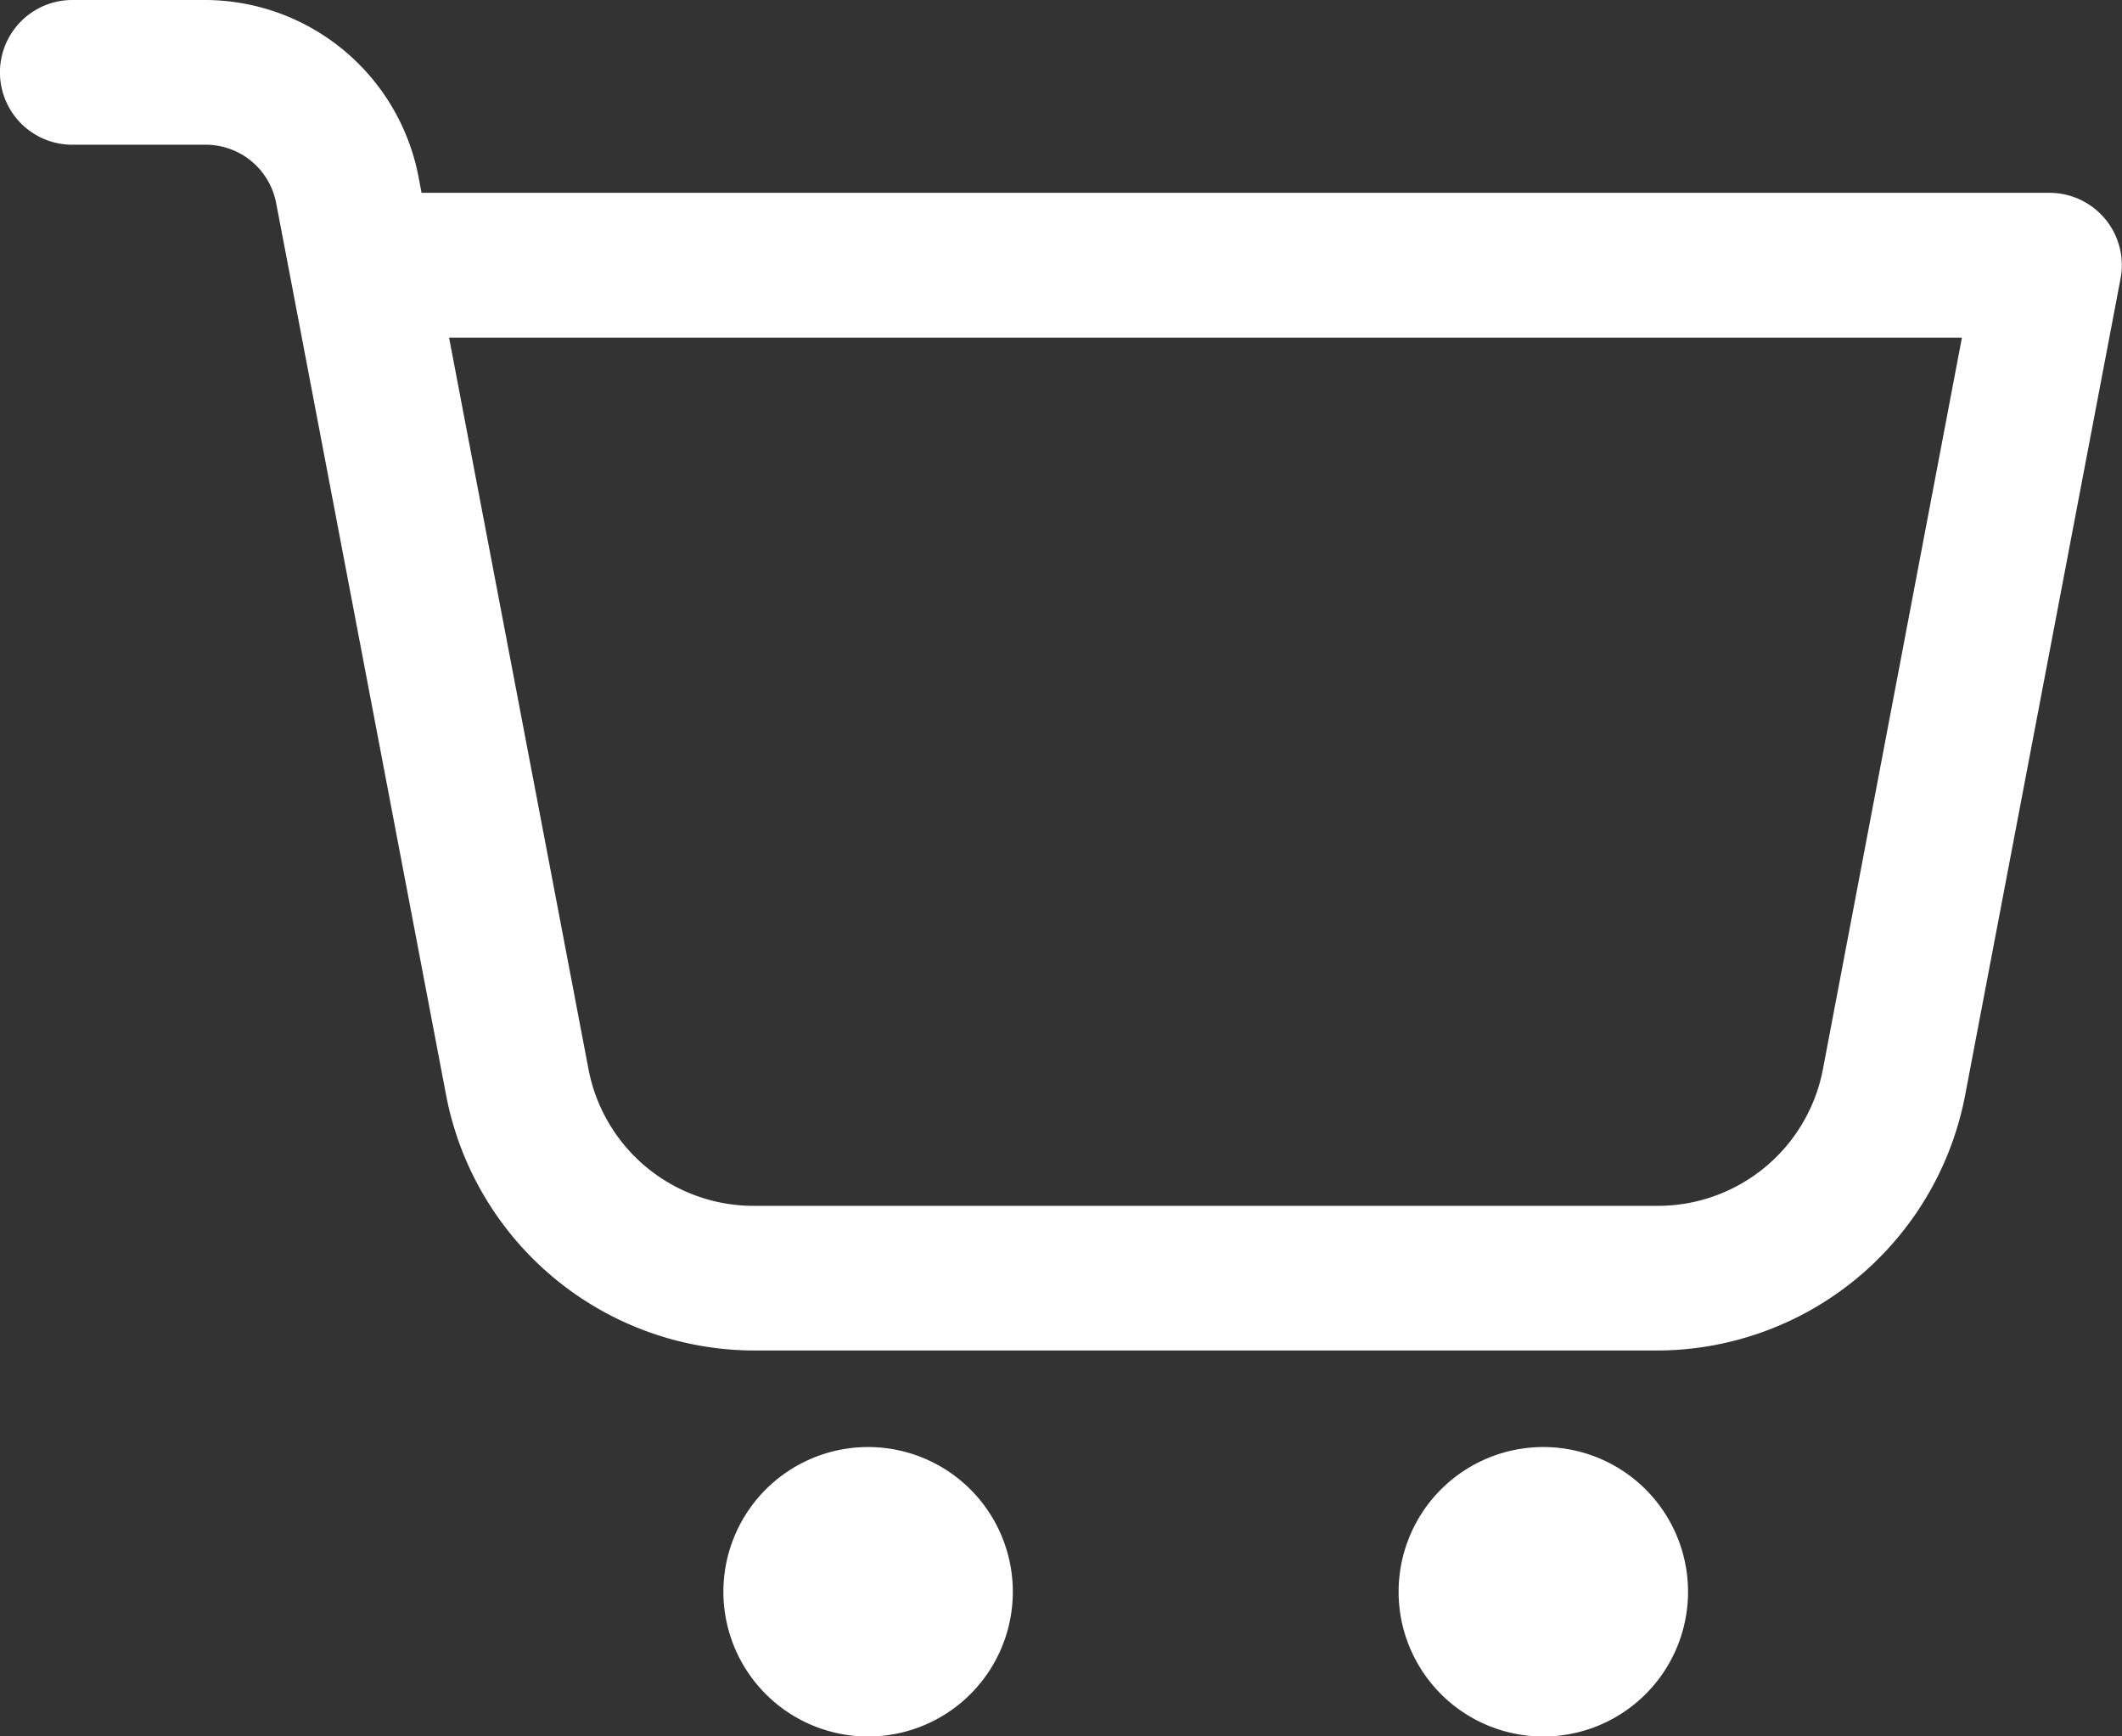
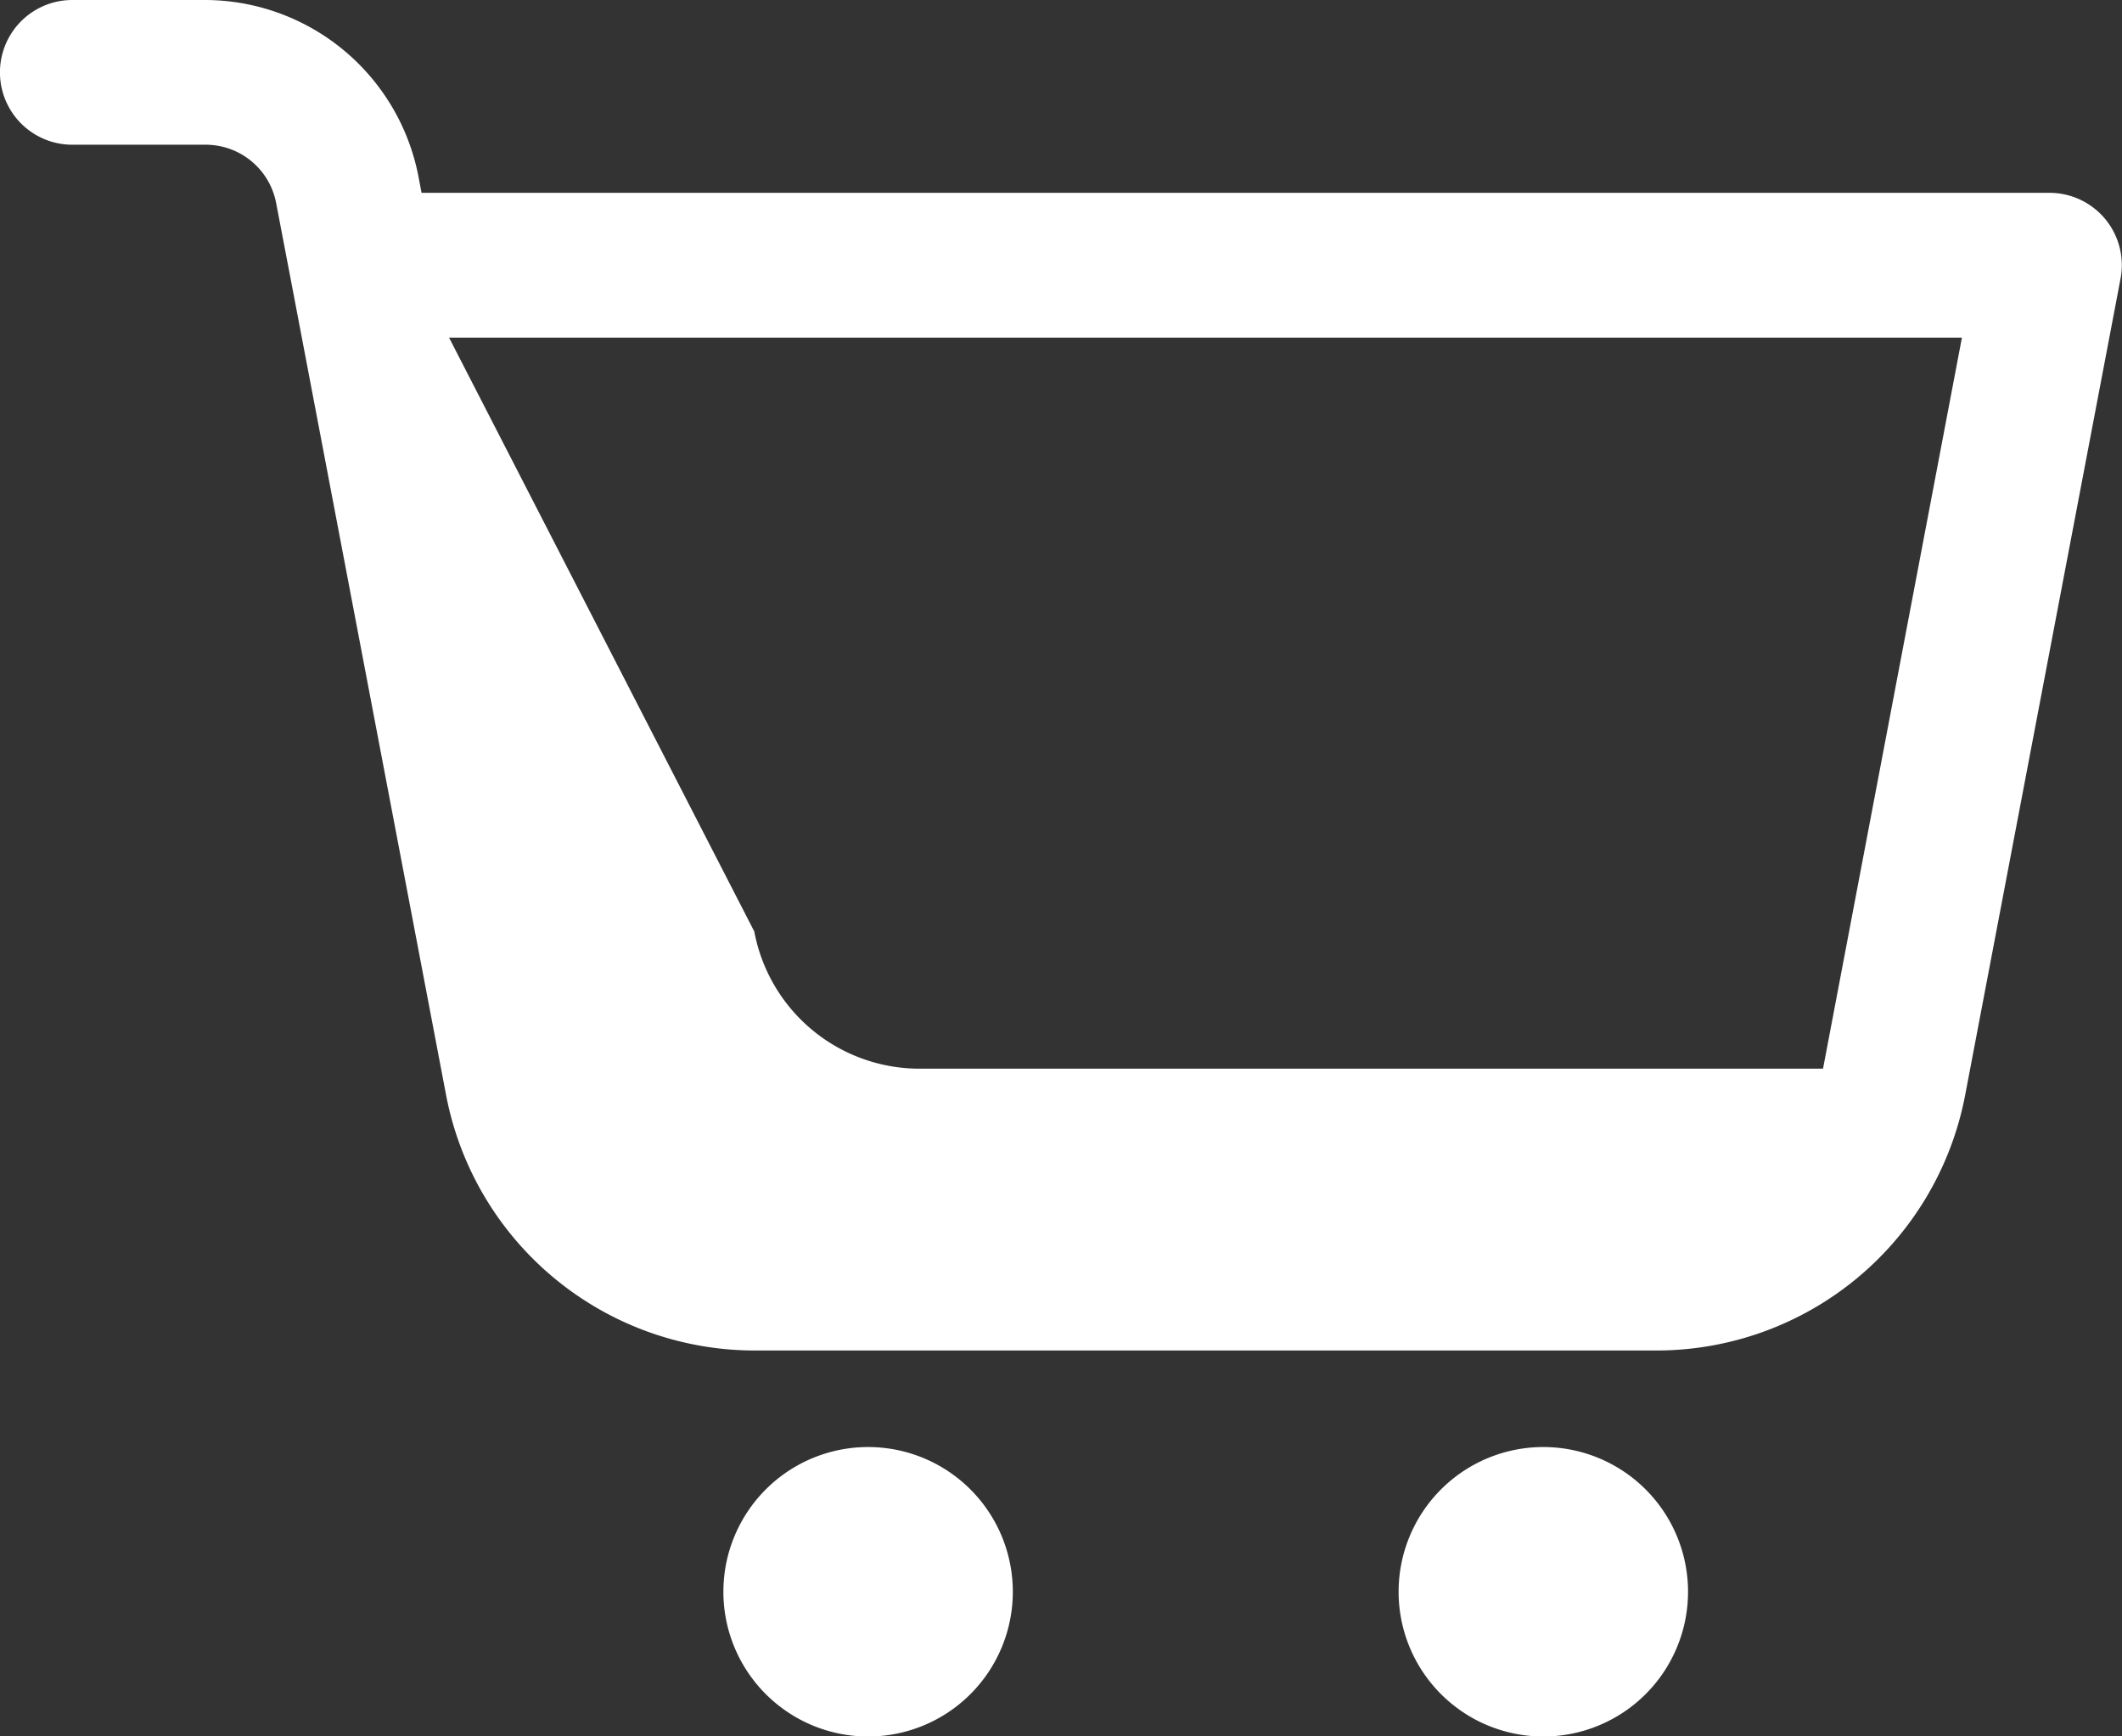
<svg xmlns="http://www.w3.org/2000/svg" width="24.444" height="20" viewBox="0 0 24.444 20">
  <rect x="0" y="0" width="24.444" height="20" fill="#333333" stroke="none" />
-   <path id="icons8-shopping-cart" d="M2.833,6a.833.833,0,1,0,0,1.667H4.364a.826.826,0,0,1,.818.677l.166.868L7.14,18.62a3.621,3.621,0,0,0,3.548,2.935h10.4a3.62,3.62,0,0,0,3.548-2.935l1.791-9.409a.833.833,0,0,0-.818-.99H6.856l-.036-.19A2.509,2.509,0,0,0,4.364,6Zm4.34,3.889H24.6L23,18.309a1.936,1.936,0,0,1-1.911,1.58h-10.4a1.937,1.937,0,0,1-1.911-1.58h0ZM12,22.667a1.667,1.667,0,1,0,1.667,1.667A1.667,1.667,0,0,0,12,22.667Zm7.778,0a1.667,1.667,0,1,0,1.667,1.667A1.667,1.667,0,0,0,19.778,22.667Z" transform="translate(-2 -6)" fill="#fff" />
+   <path id="icons8-shopping-cart" d="M2.833,6a.833.833,0,1,0,0,1.667H4.364a.826.826,0,0,1,.818.677l.166.868L7.14,18.62a3.621,3.621,0,0,0,3.548,2.935h10.4a3.62,3.62,0,0,0,3.548-2.935l1.791-9.409a.833.833,0,0,0-.818-.99H6.856l-.036-.19A2.509,2.509,0,0,0,4.364,6Zm4.34,3.889H24.6L23,18.309h-10.4a1.937,1.937,0,0,1-1.911-1.58h0ZM12,22.667a1.667,1.667,0,1,0,1.667,1.667A1.667,1.667,0,0,0,12,22.667Zm7.778,0a1.667,1.667,0,1,0,1.667,1.667A1.667,1.667,0,0,0,19.778,22.667Z" transform="translate(-2 -6)" fill="#fff" />
</svg>